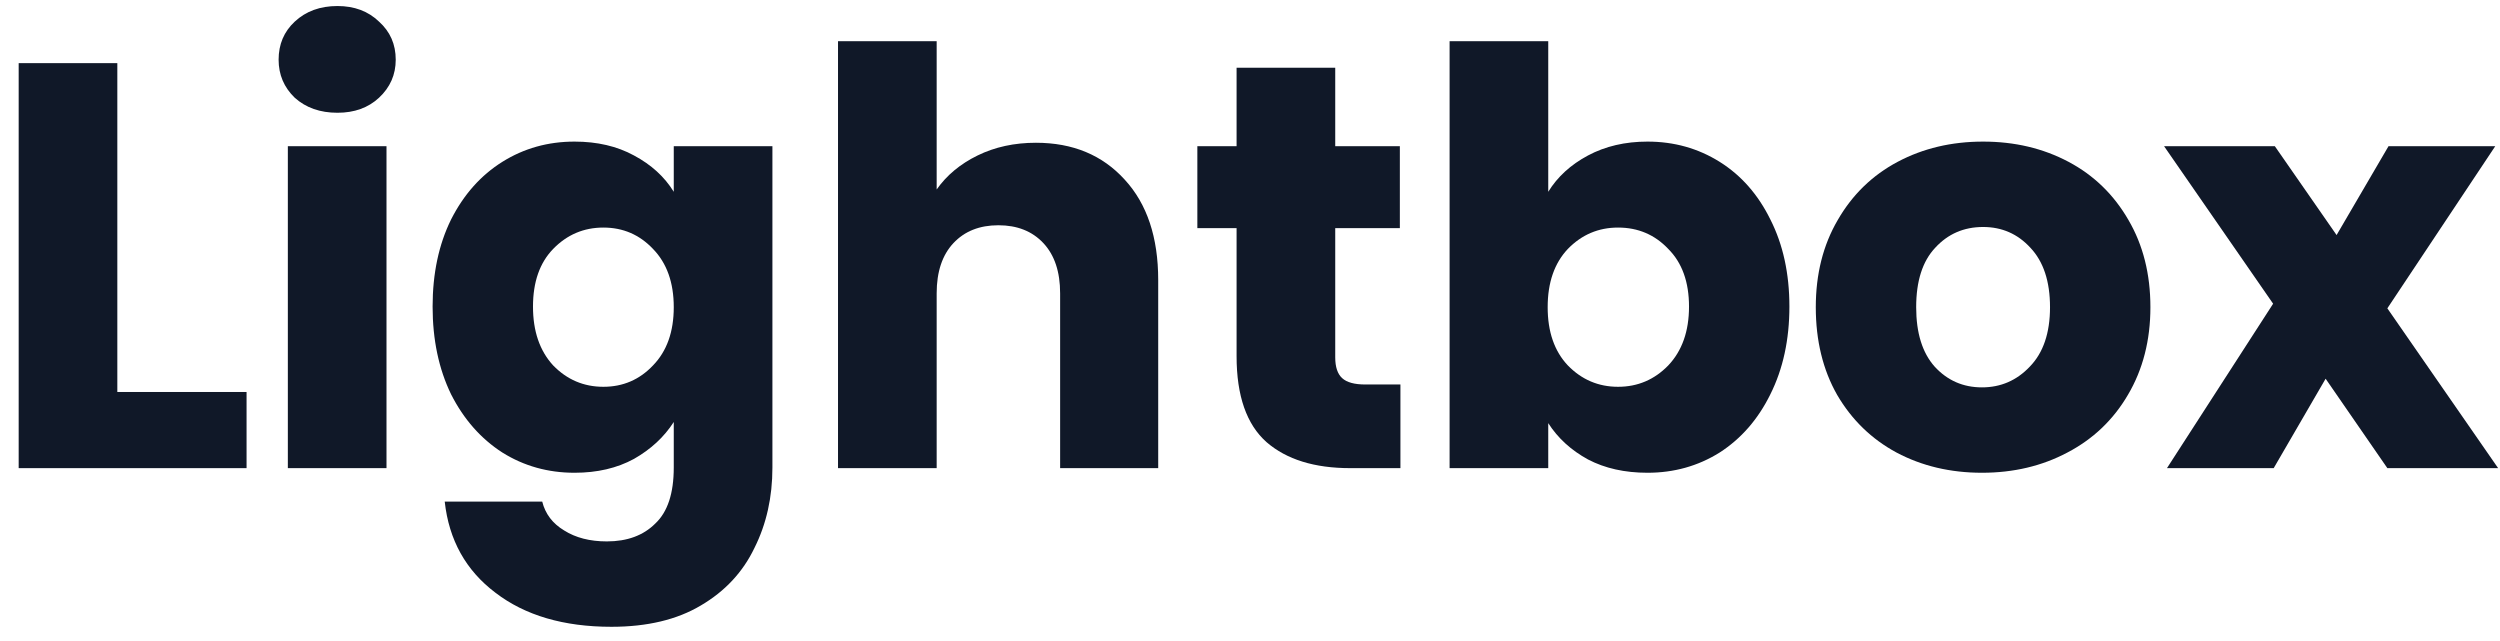
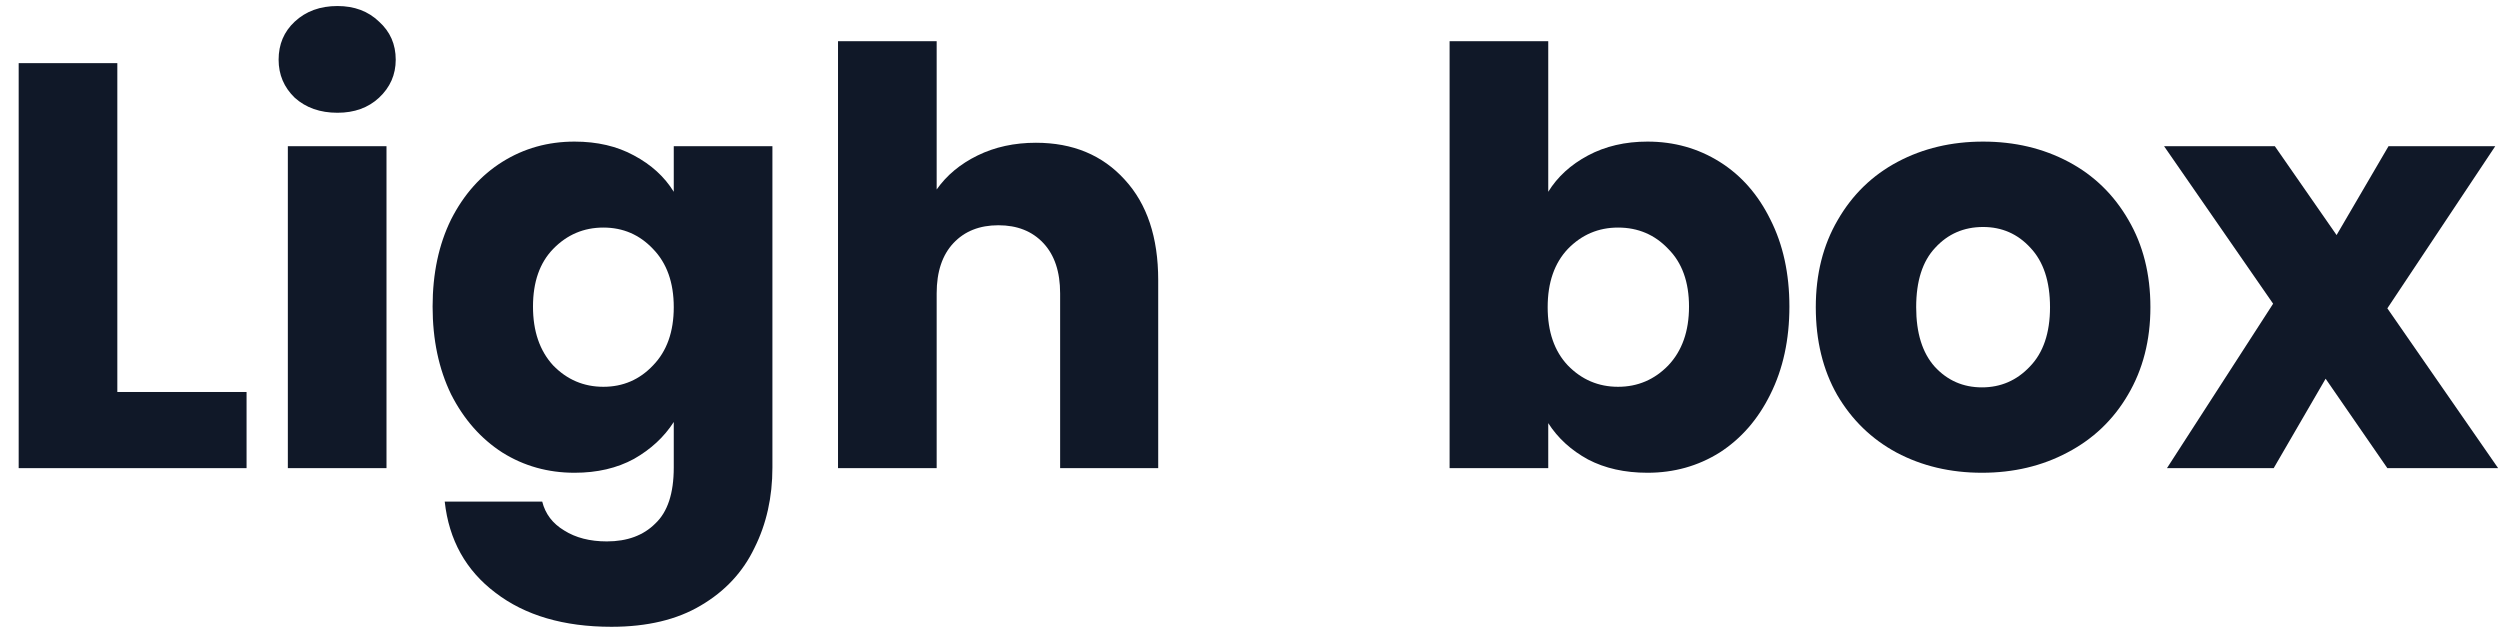
<svg xmlns="http://www.w3.org/2000/svg" width="117" height="30" viewBox="0 0 117 30" fill="none">
  <g id="Logotype">
    <path d="M5.491 18.345H11.539V21.909H0.874V2.955H5.491V18.345Z" fill="#101828" />
-     <path d="M15.793 5.277C14.983 5.277 14.317 5.043 13.795 4.575C13.291 4.089 13.039 3.495 13.039 2.793C13.039 2.073 13.291 1.479 13.795 1.011C14.317 0.525 14.983 0.282 15.793 0.282C16.585 0.282 17.233 0.525 17.737 1.011C18.259 1.479 18.52 2.073 18.52 2.793C18.52 3.495 18.259 4.089 17.737 4.575C17.233 5.043 16.585 5.277 15.793 5.277ZM18.088 6.843V21.909H13.471V6.843H18.088Z" fill="#101828" />
+     <path d="M15.793 5.277C14.983 5.277 14.317 5.043 13.795 4.575C13.291 4.089 13.039 3.495 13.039 2.793C13.039 2.073 13.291 1.479 13.795 1.011C14.317 0.525 14.983 0.282 15.793 0.282C16.585 0.282 17.233 0.525 17.737 1.011C18.259 1.479 18.52 2.073 18.52 2.793C18.52 3.495 18.259 4.089 17.737 4.575C17.233 5.043 16.585 5.277 15.793 5.277M18.088 6.843V21.909H13.471V6.843H18.088Z" fill="#101828" />
    <path d="M26.888 6.627C27.95 6.627 28.877 6.843 29.669 7.275C30.479 7.707 31.1 8.274 31.532 8.976V6.843H36.149V21.882C36.149 23.268 35.87 24.519 35.312 25.635C34.772 26.769 33.935 27.669 32.801 28.335C31.685 29.001 30.29 29.334 28.616 29.334C26.384 29.334 24.575 28.803 23.189 27.741C21.803 26.697 21.011 25.275 20.813 23.475H25.376C25.52 24.051 25.862 24.501 26.402 24.825C26.942 25.167 27.608 25.338 28.4 25.338C29.354 25.338 30.11 25.059 30.668 24.501C31.244 23.961 31.532 23.088 31.532 21.882V19.749C31.082 20.451 30.461 21.027 29.669 21.477C28.877 21.909 27.95 22.125 26.888 22.125C25.646 22.125 24.521 21.81 23.513 21.18C22.505 20.532 21.704 19.623 21.11 18.453C20.534 17.265 20.246 15.897 20.246 14.349C20.246 12.801 20.534 11.442 21.11 10.272C21.704 9.102 22.505 8.202 23.513 7.572C24.521 6.942 25.646 6.627 26.888 6.627ZM31.532 14.376C31.532 13.224 31.208 12.315 30.56 11.649C29.93 10.983 29.156 10.65 28.238 10.65C27.32 10.65 26.537 10.983 25.889 11.649C25.259 12.297 24.944 13.197 24.944 14.349C24.944 15.501 25.259 16.419 25.889 17.103C26.537 17.769 27.32 18.102 28.238 18.102C29.156 18.102 29.93 17.769 30.56 17.103C31.208 16.437 31.532 15.528 31.532 14.376Z" fill="#101828" />
    <path d="M48.48 6.681C50.208 6.681 51.594 7.257 52.638 8.409C53.682 9.543 54.204 11.109 54.204 13.107V21.909H49.614V13.728C49.614 12.72 49.353 11.937 48.831 11.379C48.309 10.821 47.607 10.542 46.725 10.542C45.843 10.542 45.141 10.821 44.619 11.379C44.097 11.937 43.836 12.72 43.836 13.728V21.909H39.219V1.929H43.836V8.868C44.304 8.202 44.943 7.671 45.753 7.275C46.563 6.879 47.472 6.681 48.48 6.681Z" fill="#101828" />
-     <path d="M65.54 17.994V21.909H63.191C61.517 21.909 60.212 21.504 59.276 20.694C58.34 19.866 57.872 18.525 57.872 16.671V10.677H56.036V6.843H57.872V3.171H62.489V6.843H65.513V10.677H62.489V16.725C62.489 17.175 62.597 17.499 62.813 17.697C63.029 17.895 63.389 17.994 63.893 17.994H65.54Z" fill="#101828" />
    <path d="M72.458 8.976C72.89 8.274 73.511 7.707 74.321 7.275C75.131 6.843 76.058 6.627 77.102 6.627C78.344 6.627 79.469 6.942 80.477 7.572C81.485 8.202 82.277 9.102 82.853 10.272C83.447 11.442 83.744 12.801 83.744 14.349C83.744 15.897 83.447 17.265 82.853 18.453C82.277 19.623 81.485 20.532 80.477 21.18C79.469 21.81 78.344 22.125 77.102 22.125C76.04 22.125 75.113 21.918 74.321 21.504C73.529 21.072 72.908 20.505 72.458 19.803V21.909H67.841V1.929H72.458V8.976ZM79.046 14.349C79.046 13.197 78.722 12.297 78.074 11.649C77.444 10.983 76.661 10.65 75.725 10.65C74.807 10.65 74.024 10.983 73.376 11.649C72.746 12.315 72.431 13.224 72.431 14.376C72.431 15.528 72.746 16.437 73.376 17.103C74.024 17.769 74.807 18.102 75.725 18.102C76.643 18.102 77.426 17.769 78.074 17.103C78.722 16.419 79.046 15.501 79.046 14.349Z" fill="#101828" />
    <path d="M92.755 22.125C91.279 22.125 89.947 21.81 88.759 21.18C87.589 20.55 86.662 19.65 85.978 18.48C85.312 17.31 84.979 15.942 84.979 14.376C84.979 12.828 85.321 11.469 86.005 10.299C86.689 9.111 87.625 8.202 88.813 7.572C90.001 6.942 91.333 6.627 92.809 6.627C94.285 6.627 95.617 6.942 96.805 7.572C97.993 8.202 98.929 9.111 99.613 10.299C100.297 11.469 100.639 12.828 100.639 14.376C100.639 15.924 100.288 17.292 99.586 18.48C98.902 19.65 97.957 20.55 96.751 21.18C95.563 21.81 94.231 22.125 92.755 22.125ZM92.755 18.129C93.637 18.129 94.384 17.805 94.996 17.157C95.626 16.509 95.941 15.582 95.941 14.376C95.941 13.17 95.635 12.243 95.023 11.595C94.429 10.947 93.691 10.623 92.809 10.623C91.909 10.623 91.162 10.947 90.568 11.595C89.974 12.225 89.677 13.152 89.677 14.376C89.677 15.582 89.965 16.509 90.541 17.157C91.135 17.805 91.873 18.129 92.755 18.129Z" fill="#101828" />
    <path d="M111.728 21.909L108.839 17.724L106.409 21.909H101.414L106.382 14.214L101.279 6.843H106.463L109.352 11.001L111.782 6.843H116.777L111.728 14.43L116.912 21.909H111.728Z" fill="#101828" />
  </g>
</svg>